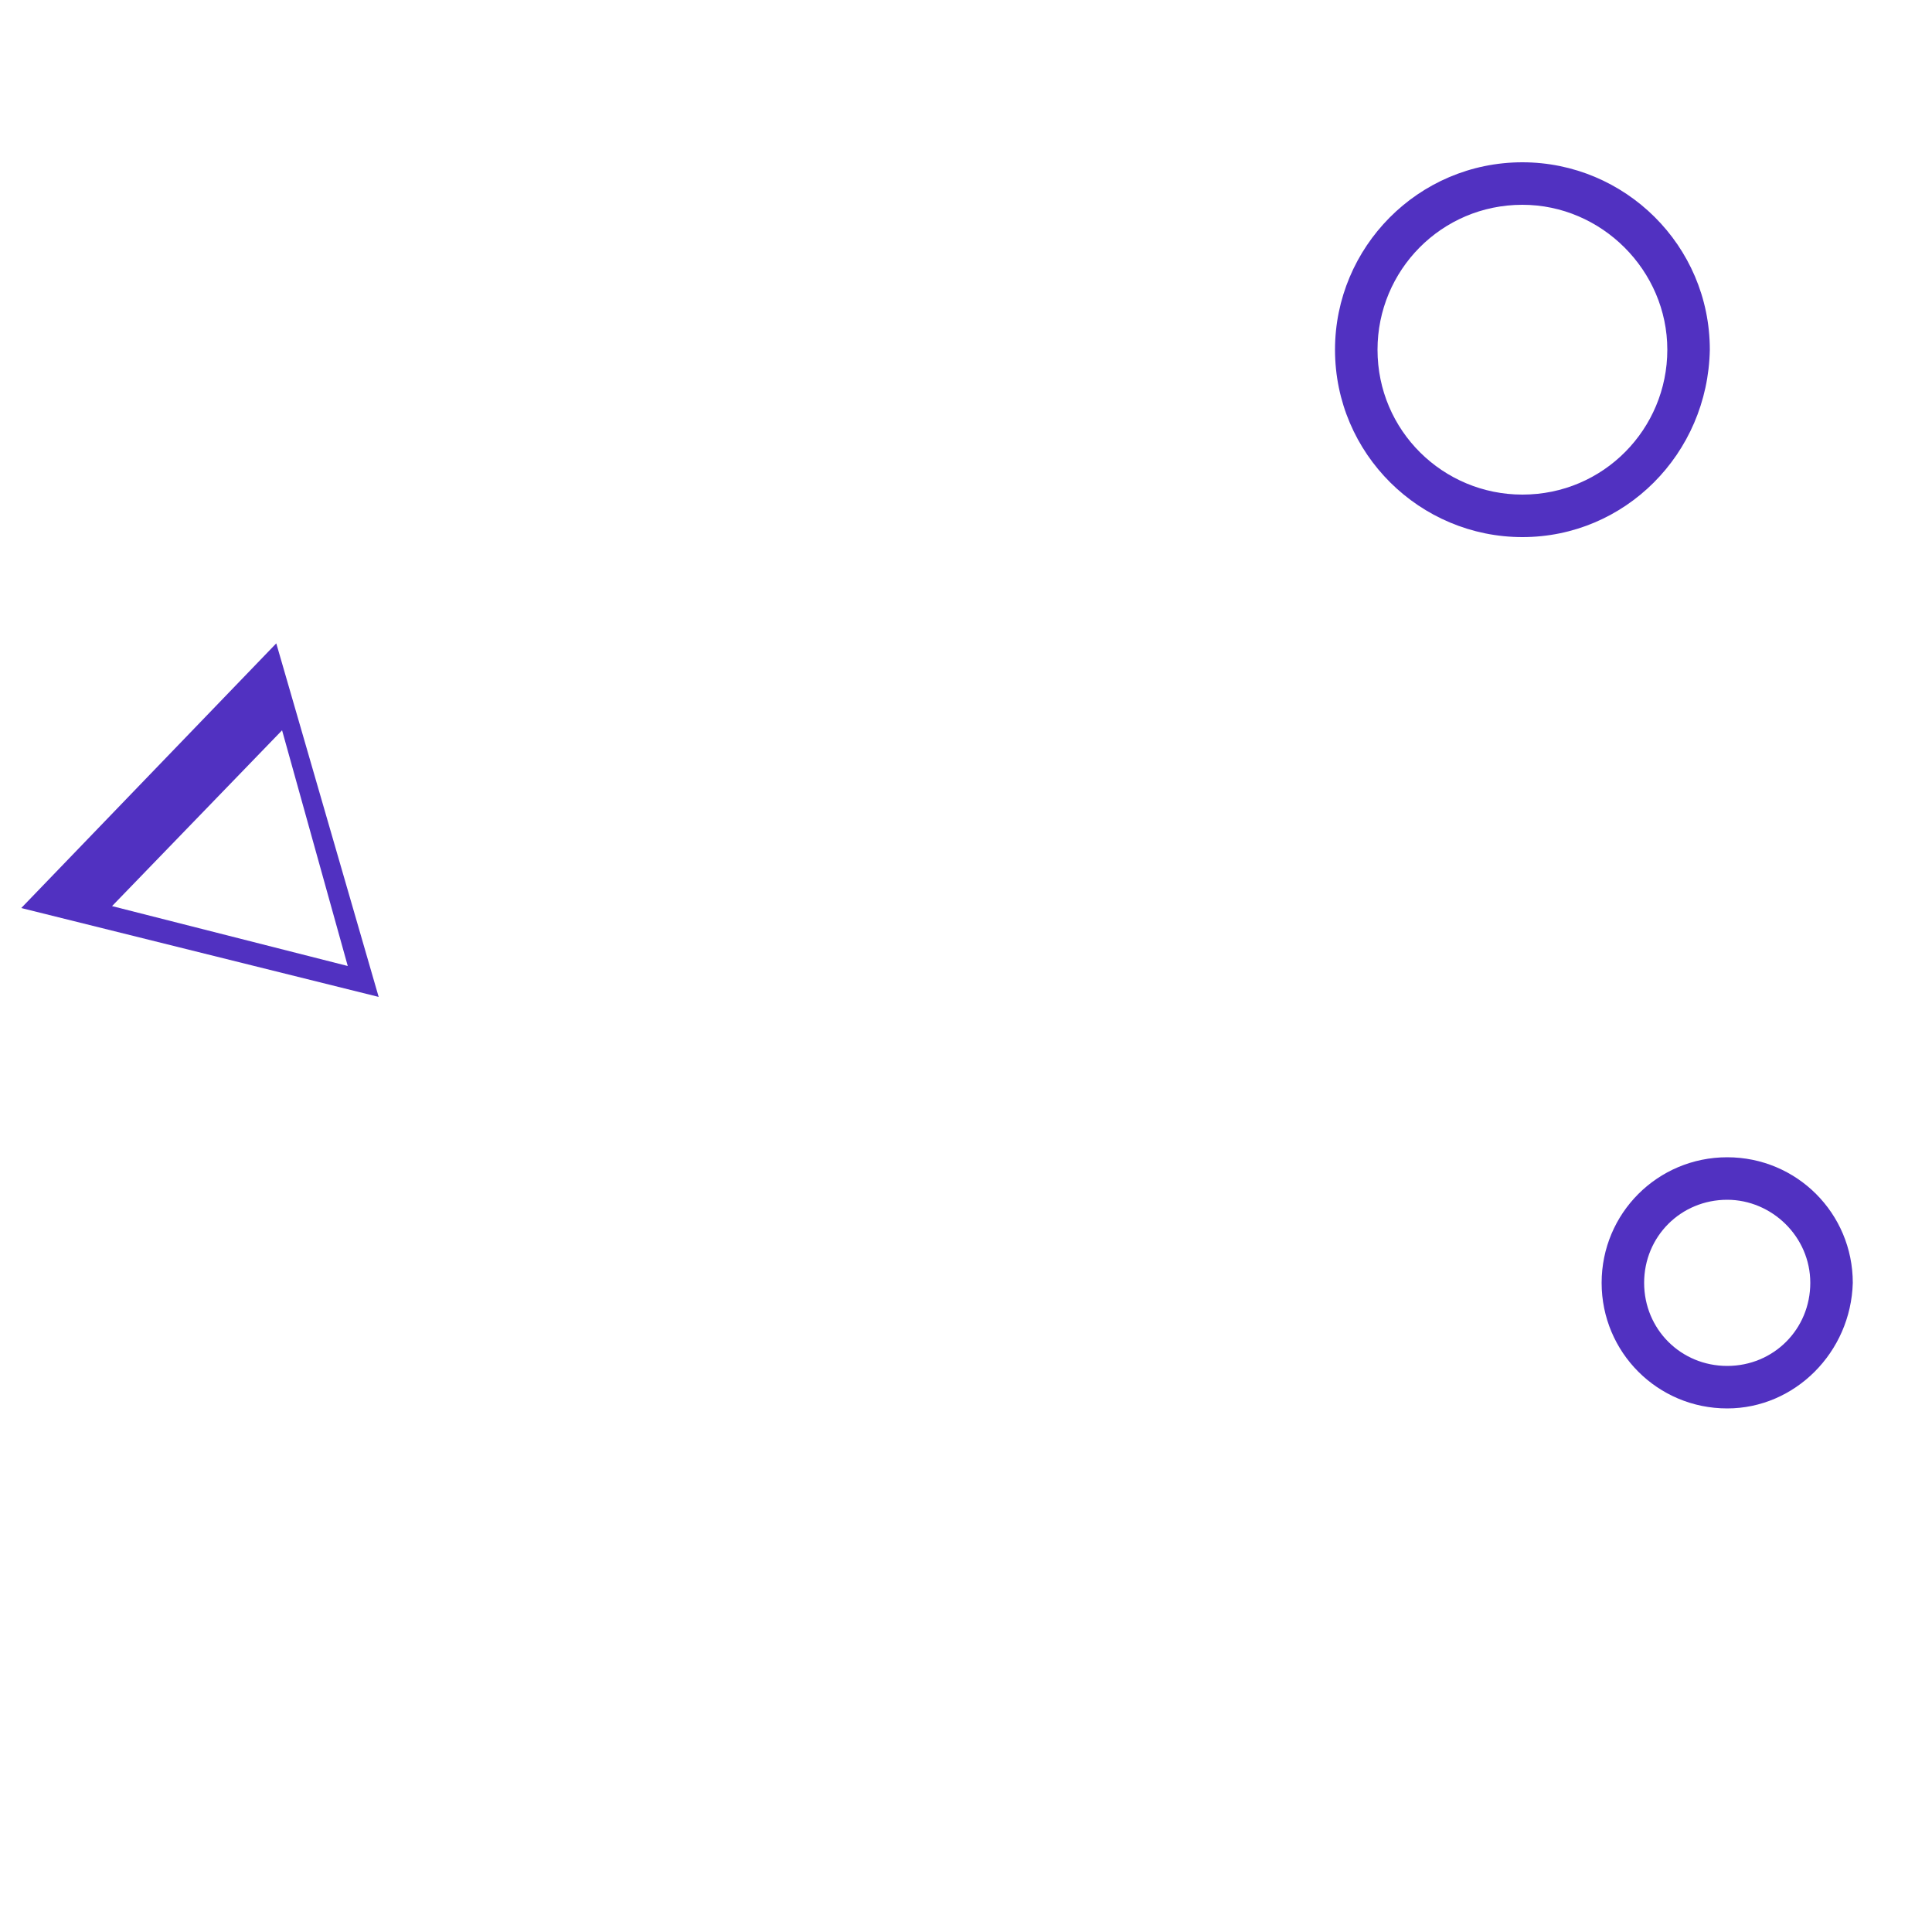
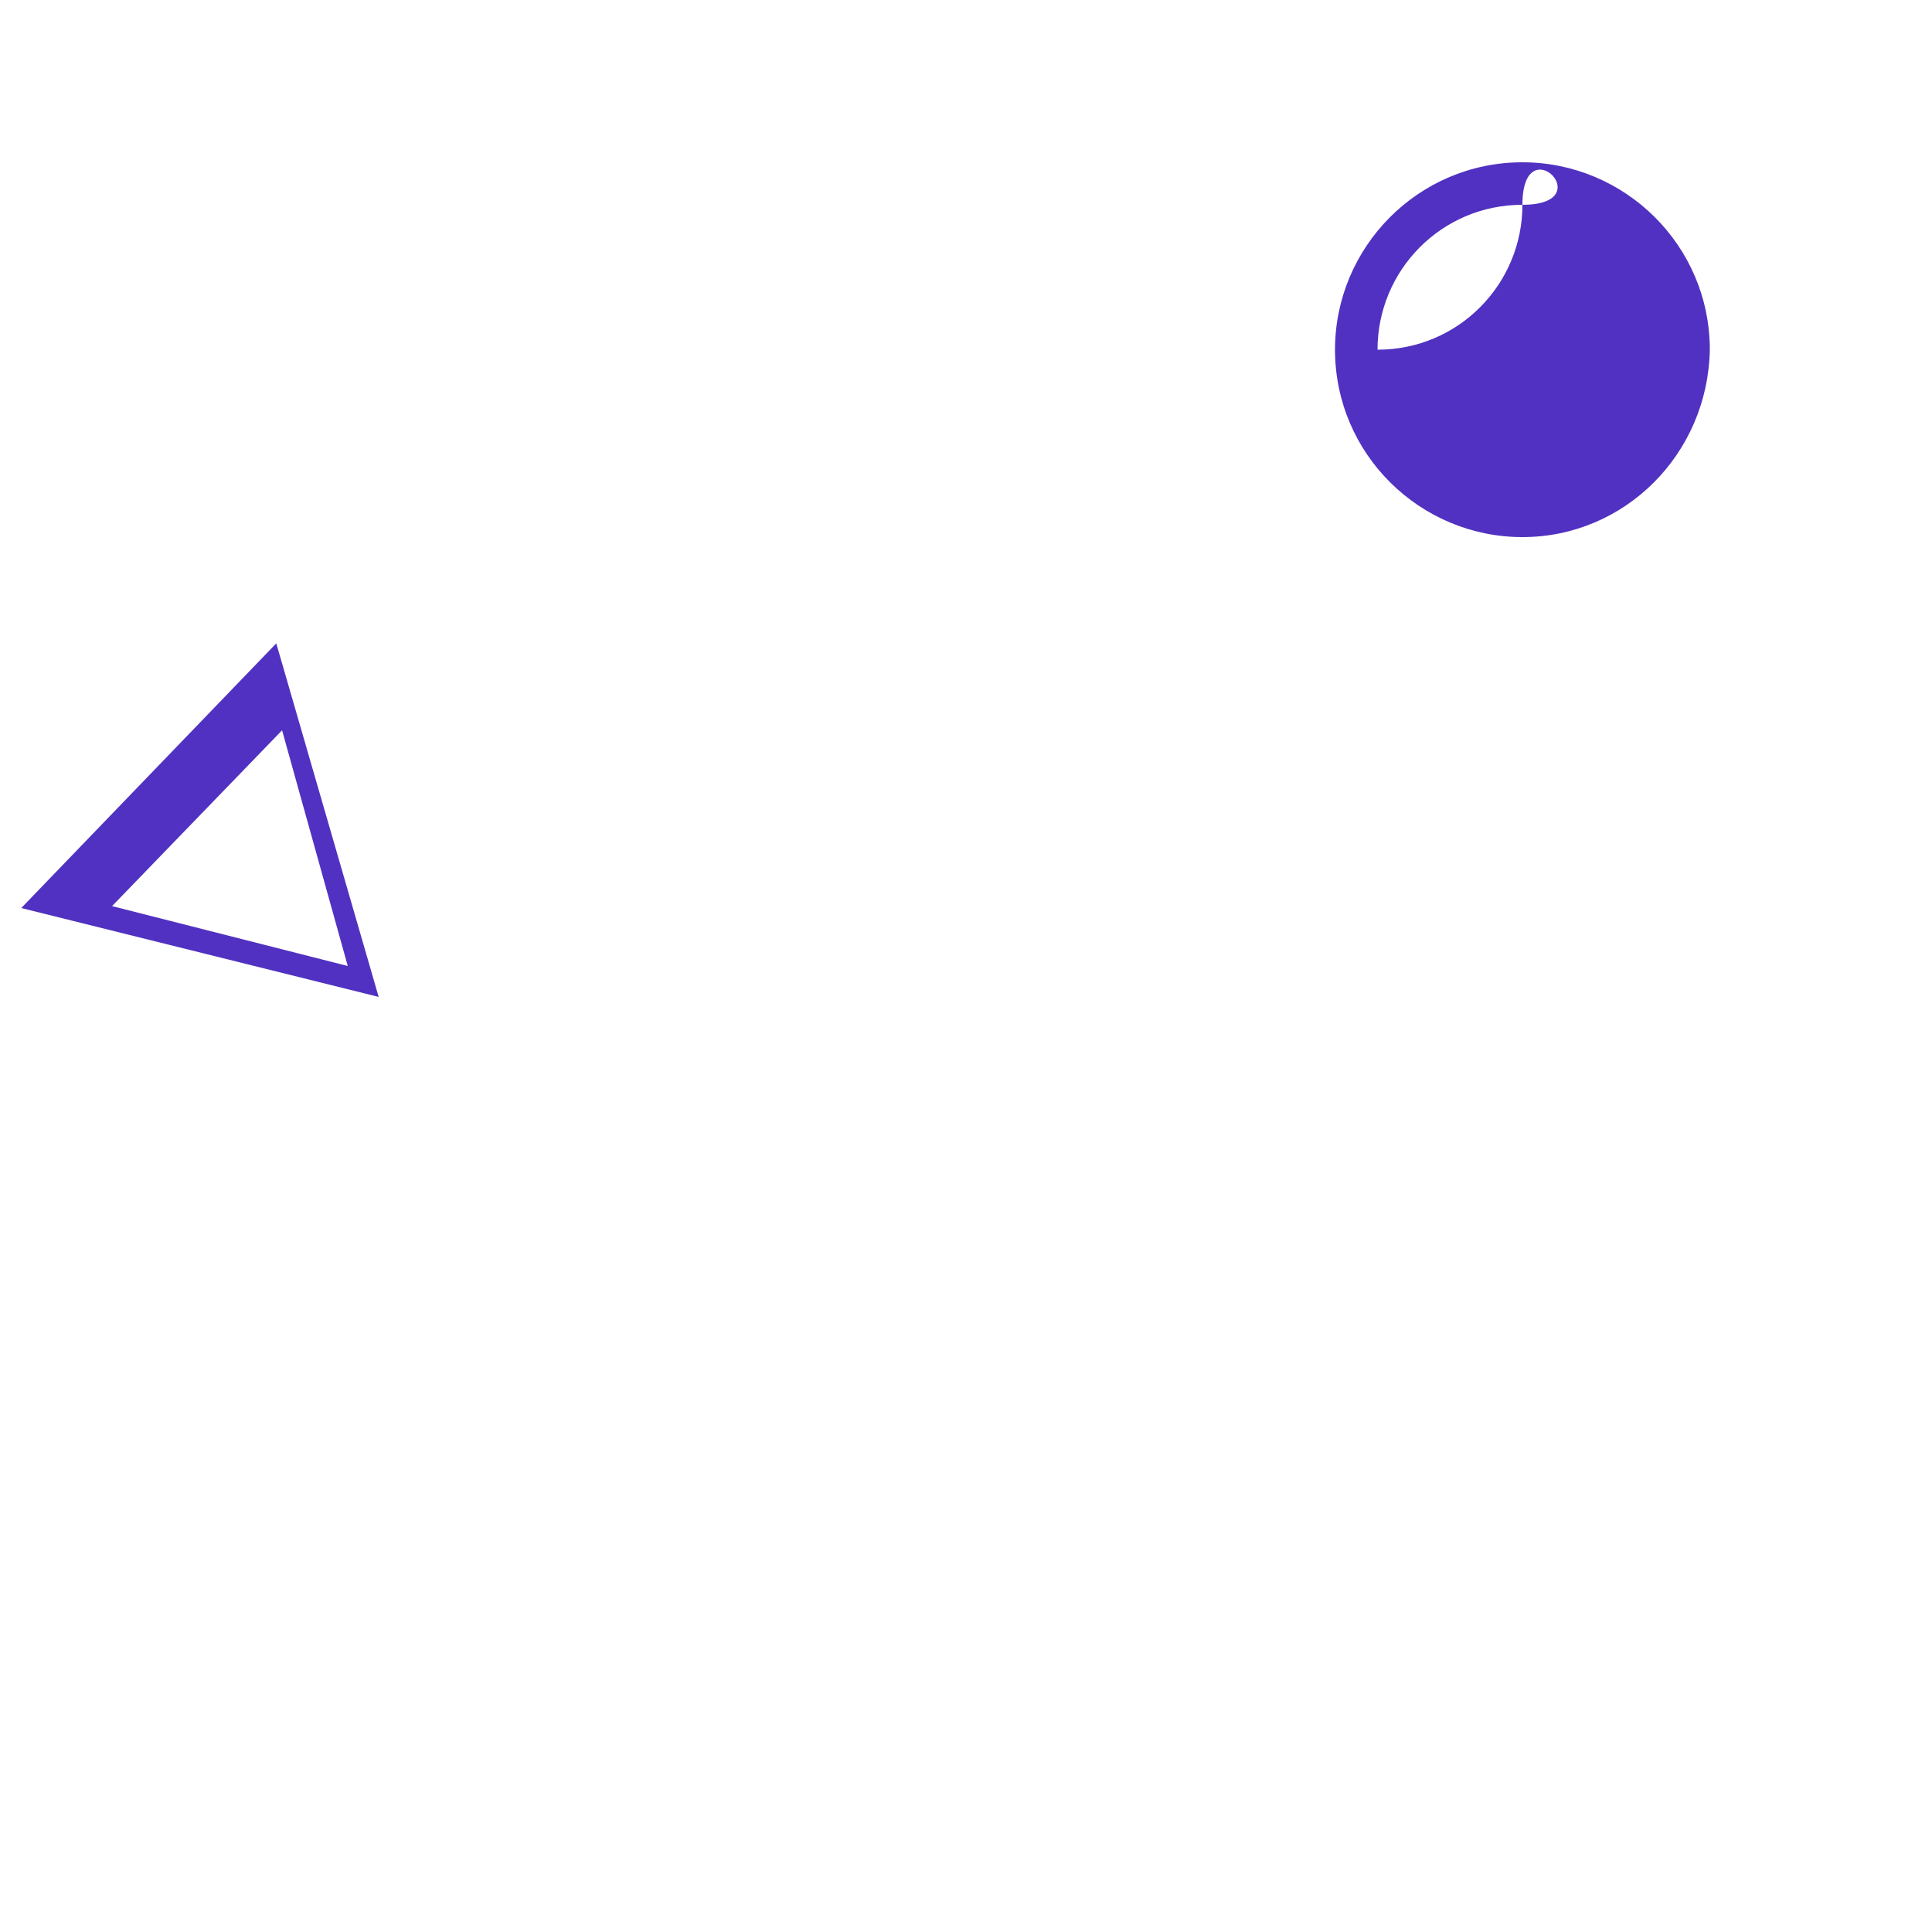
<svg xmlns="http://www.w3.org/2000/svg" version="1.1" id="Layer_1" x="0px" y="0px" viewBox="0 0 100 100" style="enable-background:new 0 0 100 100;" xml:space="preserve">
  <style type="text/css">
	.st0{fill-rule:evenodd;clip-rule:evenodd;fill:#5131C1;}
	.st1{display:none;}
	.st2{display:inline;fill-rule:evenodd;clip-rule:evenodd;fill:#F9B216;}
	.st3{display:inline;fill-rule:evenodd;clip-rule:evenodd;fill:#676767;}
	.st4{display:inline;}
	.st5{fill:none;stroke:#676767;stroke-width:2;stroke-miterlimit:10;}
	.st6{display:inline;fill:#F9B216;stroke:#676767;stroke-width:2;stroke-miterlimit:10;}
	.st7{display:inline;fill:none;stroke:#676767;stroke-width:2;stroke-miterlimit:10;}
	.st8{display:none;fill-rule:evenodd;clip-rule:evenodd;fill:#494294;}
	.st9{fill:#5131C1;}
</style>
-   <path class="st0" d="M78.8,27.8c-5.3,0-9.7-4.3-9.7-9.7c0-5.3,4.3-9.7,9.7-9.7c5.3,0,9.7,4.3,9.7,9.7C88.4,23.5,84.1,27.8,78.8,27.8  L78.8,27.8z M78.8,10.6c-4.2,0-7.5,3.4-7.5,7.5c0,4.2,3.4,7.5,7.5,7.5c4.2,0,7.5-3.4,7.5-7.5S82.9,10.6,78.8,10.6z" />
-   <path class="st0" d="M89.4,72.9c-3.6,0-6.5-2.9-6.5-6.5s2.9-6.5,6.5-6.5s6.5,2.9,6.5,6.5C95.8,70,92.9,72.9,89.4,72.9L89.4,72.9z   M89.4,62.1c-2.4,0-4.3,1.9-4.3,4.3s1.9,4.3,4.3,4.3s4.3-1.9,4.3-4.3C93.7,64,91.7,62.1,89.4,62.1z" />
+   <path class="st0" d="M78.8,27.8c-5.3,0-9.7-4.3-9.7-9.7c0-5.3,4.3-9.7,9.7-9.7c5.3,0,9.7,4.3,9.7,9.7C88.4,23.5,84.1,27.8,78.8,27.8  L78.8,27.8z M78.8,10.6c-4.2,0-7.5,3.4-7.5,7.5c4.2,0,7.5-3.4,7.5-7.5S82.9,10.6,78.8,10.6z" />
  <g class="st1">
    <polygon class="st2" points="55.3,35.5 31.6,35.5 32.9,26.9 54.2,26.9  " />
    <polygon class="st2" points="60.3,60.2 26.5,60.2 28.5,51.6 58.7,51.6  " />
    <polygon class="st2" points="61.2,82.8 26.7,83.6 22.5,79.4 24.2,74.2 63.9,74.2 65,78.5  " />
    <path class="st3" d="M56,36.6H30.9c-0.6,0-1.1-0.5-1.1-1.1s0.5-1.1,1.1-1.1H56c0.6,0,1.1,0.5,1.1,1.1S56.6,36.6,56,36.6z" />
    <path class="st3" d="M54.2,28H32.6c-0.6,0-1.1-0.5-1.1-1.1s0.5-1.1,1.1-1.1h21.6c0.6,0,1.1,0.5,1.1,1.1C55.3,27.5,54.8,28,54.2,28z   " />
    <path class="st3" d="M57.5,44.1H29.4c-0.6,0-1.1-0.5-1.1-1.1s0.5-1.1,1.1-1.1h28.2c0.6,0,1.1,0.5,1.1,1.1   C58.6,43.6,58.1,44.1,57.5,44.1z" />
    <path class="st3" d="M59.3,52.7H27.6c-0.6,0-1.1-0.5-1.1-1.1s0.5-1.1,1.1-1.1h31.7c0.6,0,1.1,0.5,1.1,1.1   C60.3,52.2,59.9,52.7,59.3,52.7z" />
    <path class="st3" d="M60.8,60.2H26.1c-0.6,0-1.1-0.5-1.1-1.1s0.5-1.1,1.1-1.1h34.7c0.6,0,1.1,0.5,1.1,1.1S61.4,60.2,60.8,60.2z" />
    <path class="st3" d="M62.5,68.8H24.3c-0.6,0-1.1-0.5-1.1-1.1s0.5-1.1,1.1-1.1h38.2c0.6,0,1.1,0.5,1.1,1.1S63.1,68.8,62.5,68.8z" />
    <path class="st3" d="M60.2,84.9H26.7c-0.6,0-1.1-0.5-1.1-1.1s0.5-1.1,1.1-1.1h33.5c0.6,0,1.1,0.5,1.1,1.1   C61.2,84.5,60.8,84.9,60.2,84.9z" />
    <path class="st3" d="M64.1,76.3H22.8c-0.6,0-1.1-0.5-1.1-1.1s0.5-1.1,1.1-1.1h41.3c0.6,0,1.1,0.5,1.1,1.1   C65.2,75.9,64.7,76.3,64.1,76.3z" />
    <path class="st3" d="M43.4,100c-0.3,0-0.5-0.1-0.7-0.3L21.2,80.4c-0.3-0.3-0.4-0.6-0.3-1L33.8,16c0.1-0.5,0.5-0.9,1.1-0.9H52   c0.5,0,1,0.4,1.1,0.9L66,79.4c0.1,0.4-0.1,0.8-0.3,1L44.2,99.7C44,99.9,43.7,100,43.4,100L43.4,100z M23.1,79.2l20.3,18.3   l20.3-18.3l-12.6-62H35.7L23.1,79.2z" />
    <path class="st2" d="M52,17.2H34.8c-0.5,0-0.9-0.3-1-0.8l-4.3-15c-0.1-0.3,0-0.7,0.2-0.9C29.9,0.2,30.2,0,30.5,0h25.8   c0.3,0,0.7,0.2,0.9,0.4c0.2,0.3,0.3,0.6,0.2,0.9l-4.3,15.1C52.9,16.9,52.5,17.2,52,17.2z" />
  </g>
  <g class="st1">
    <g class="st4">
      <polygon class="st5" points="23.2,85.4 45.1,22.4 37.2,19.6 17.7,83.5 17.7,97.3   " />
      <polygon class="st5" points="69.9,97.3 70.2,85.4 51.6,19.6 43.7,22.4   " />
    </g>
    <path class="st6" d="M53.7,23c0,5.1-4.2,9.3-9.3,9.3c-5.2,0-9.3-4.2-9.3-9.3s4.2-9.3,9.3-9.3C49.6,13.7,53.7,17.9,53.7,23z" />
    <path class="st7" d="M70.2,36.9C63.3,43.2,54.1,47.1,44,47.1s-19.4-3.9-26.2-10.3" />
    <line class="st7" x1="44.4" y1="39.7" x2="44.4" y2="51.5" />
-     <path class="st6" d="M44.4,13.7c1.1,0,2.1,0.2,3.1,0.5V5.8c0-1.7-1.4-3.1-3.1-3.1c-1.7,0-3.1,1.4-3.1,3.1v8.4   C42.3,13.9,43.3,13.7,44.4,13.7z" />
    <path class="st6" d="M30.5,72.8c0,3.5-2.9,6.4-6.4,6.4s-6.4-2.9-6.4-6.4s2.9-6.4,6.4-6.4C27.7,66.4,30.5,69.3,30.5,72.8z" />
  </g>
  <g class="st1">
    <path class="st2" d="M110.3,85.6c-0.3,0-0.6-0.1-0.8-0.3L90.9,66.7c-0.2-0.2-0.3-0.5-0.3-0.8s0.1-0.6,0.3-0.8l8.5-8.5   c0.2-0.2,0.5-0.3,0.8-0.3s0.6,0.1,0.8,0.3l18.6,18.6c0.4,0.4,0.4,1.1,0,1.5l-8.5,8.5C110.8,85.5,110.5,85.6,110.3,85.6z" />
    <path class="st2" d="M63.7,39.1c-0.3,0-0.6-0.1-0.8-0.3L44.4,20.2c-0.4-0.4-0.4-1.1,0-1.5l8.5-8.5c0.2-0.2,0.5-0.3,0.8-0.3   s0.6,0.1,0.8,0.3L73,28.7c0.2,0.2,0.3,0.5,0.3,0.8s-0.1,0.6-0.3,0.8l-8.5,8.5C64.3,39,64,39.1,63.7,39.1z" />
    <path class="st3" d="M92.1,44.7c-0.6,0-1.1-0.5-1.1-1.1c0-2.6-2.1-4.7-4.8-4.7c-0.6,0-1.1-0.5-1.1-1.1s0.5-1.1,1.1-1.1   c3.8,0,6.9,3.1,6.9,6.9C93.2,44.2,92.7,44.7,92.1,44.7z" />
    <path class="st3" d="M100.9,44.7c-0.6,0-1.1-0.5-1.1-1.1c0-7.5-6.1-13.5-13.5-13.5c-0.6,0-1.1-0.5-1.1-1.1s0.5-1.1,1.1-1.1   c8.7,0,15.7,7,15.7,15.7C102,44.2,101.5,44.7,100.9,44.7z" />
    <path class="st3" d="M109.6,44.7c-0.6,0-1.1-0.5-1.1-1.1c0-12.3-10-22.3-22.3-22.3c-0.6,0-1.1-0.5-1.1-1.1s0.5-1.1,1.1-1.1   c13.5,0,24.5,11,24.5,24.5C110.7,44.2,110.2,44.7,109.6,44.7z" />
    <path class="st3" d="M118.4,44.7c-0.6,0-1.1-0.5-1.1-1.1c0-17.1-13.9-31-31.1-31c-0.6,0-1.1-0.5-1.1-1.1s0.5-1.1,1.1-1.1   c18.3,0,33.3,14.9,33.3,33.2C119.5,44.2,119,44.7,118.4,44.7z" />
    <path class="st3" d="M94,96.6c-3.7,0-7.2-1.4-9.8-4L37.1,45.4c-5.4-5.4-5.4-14.1,0-19.5l7.3-7.3c0.4-0.4,1.1-0.4,1.6,0l65,65.1   c0.2,0.2,0.3,0.5,0.3,0.8s-0.1,0.6-0.3,0.8l-7.3,7.3C101.1,95.2,97.7,96.6,94,96.6L94,96.6z M45.1,20.9l-6.5,6.5   c-4.5,4.5-4.5,11.9,0,16.4L85.8,91c2.2,2.2,5.1,3.4,8.2,3.4s6-1.2,8.2-3.4l6.5-6.5L45.1,20.9z" />
-     <path class="st3" d="M97.1,84.8c-0.3,0-0.6-0.1-0.8-0.3L38.9,27.1c-0.4-0.4-0.4-1.1,0-1.5s1.1-0.4,1.5,0l57.4,57.3   c0.4,0.4,0.4,1.1,0,1.5C97.6,84.7,97.4,84.8,97.1,84.8z" />
  </g>
  <path class="st8" d="M48.6,87.8c-4.8,0-8.8-3.9-8.8-8.8c0-4.8,3.9-8.8,8.8-8.8c4.8,0,8.8,3.9,8.8,8.8C57.4,83.9,53.5,87.8,48.6,87.8  L48.6,87.8z M48.6,72.5c-3.6,0-6.6,2.9-6.6,6.6c0,3.6,3,6.6,6.6,6.6s6.6-2.9,6.6-6.6C55.2,75.4,52.2,72.5,48.6,72.5z" />
  <path class="st8" d="M124.3,13.5c-3.7,0-6.7-3-6.7-6.7s3-6.7,6.7-6.7s6.7,3,6.7,6.7C131,10.4,128,13.5,124.3,13.5L124.3,13.5z   M124.3,2.2c-2.5,0-4.5,2-4.5,4.5s2,4.5,4.5,4.5s4.5-2,4.5-4.5S126.8,2.2,124.3,2.2z" />
  <path class="st8" d="M127.6,65.9c-3,0-5.5-2.5-5.5-5.5s2.5-5.5,5.5-5.5c3,0,5.5,2.5,5.5,5.5C133,63.4,130.6,65.9,127.6,65.9  L127.6,65.9z M127.6,57.1c-1.8,0-3.3,1.5-3.3,3.3s1.5,3.3,3.3,3.3c1.8,0,3.3-1.5,3.3-3.3C130.8,58.6,129.4,57.1,127.6,57.1z" />
  <path class="st9" d="M19.6,51.6l-5.3-18.3L1.1,47L19.6,51.6z M18,50L5.8,46.9l8.8-9.1L18,50z" />
</svg>